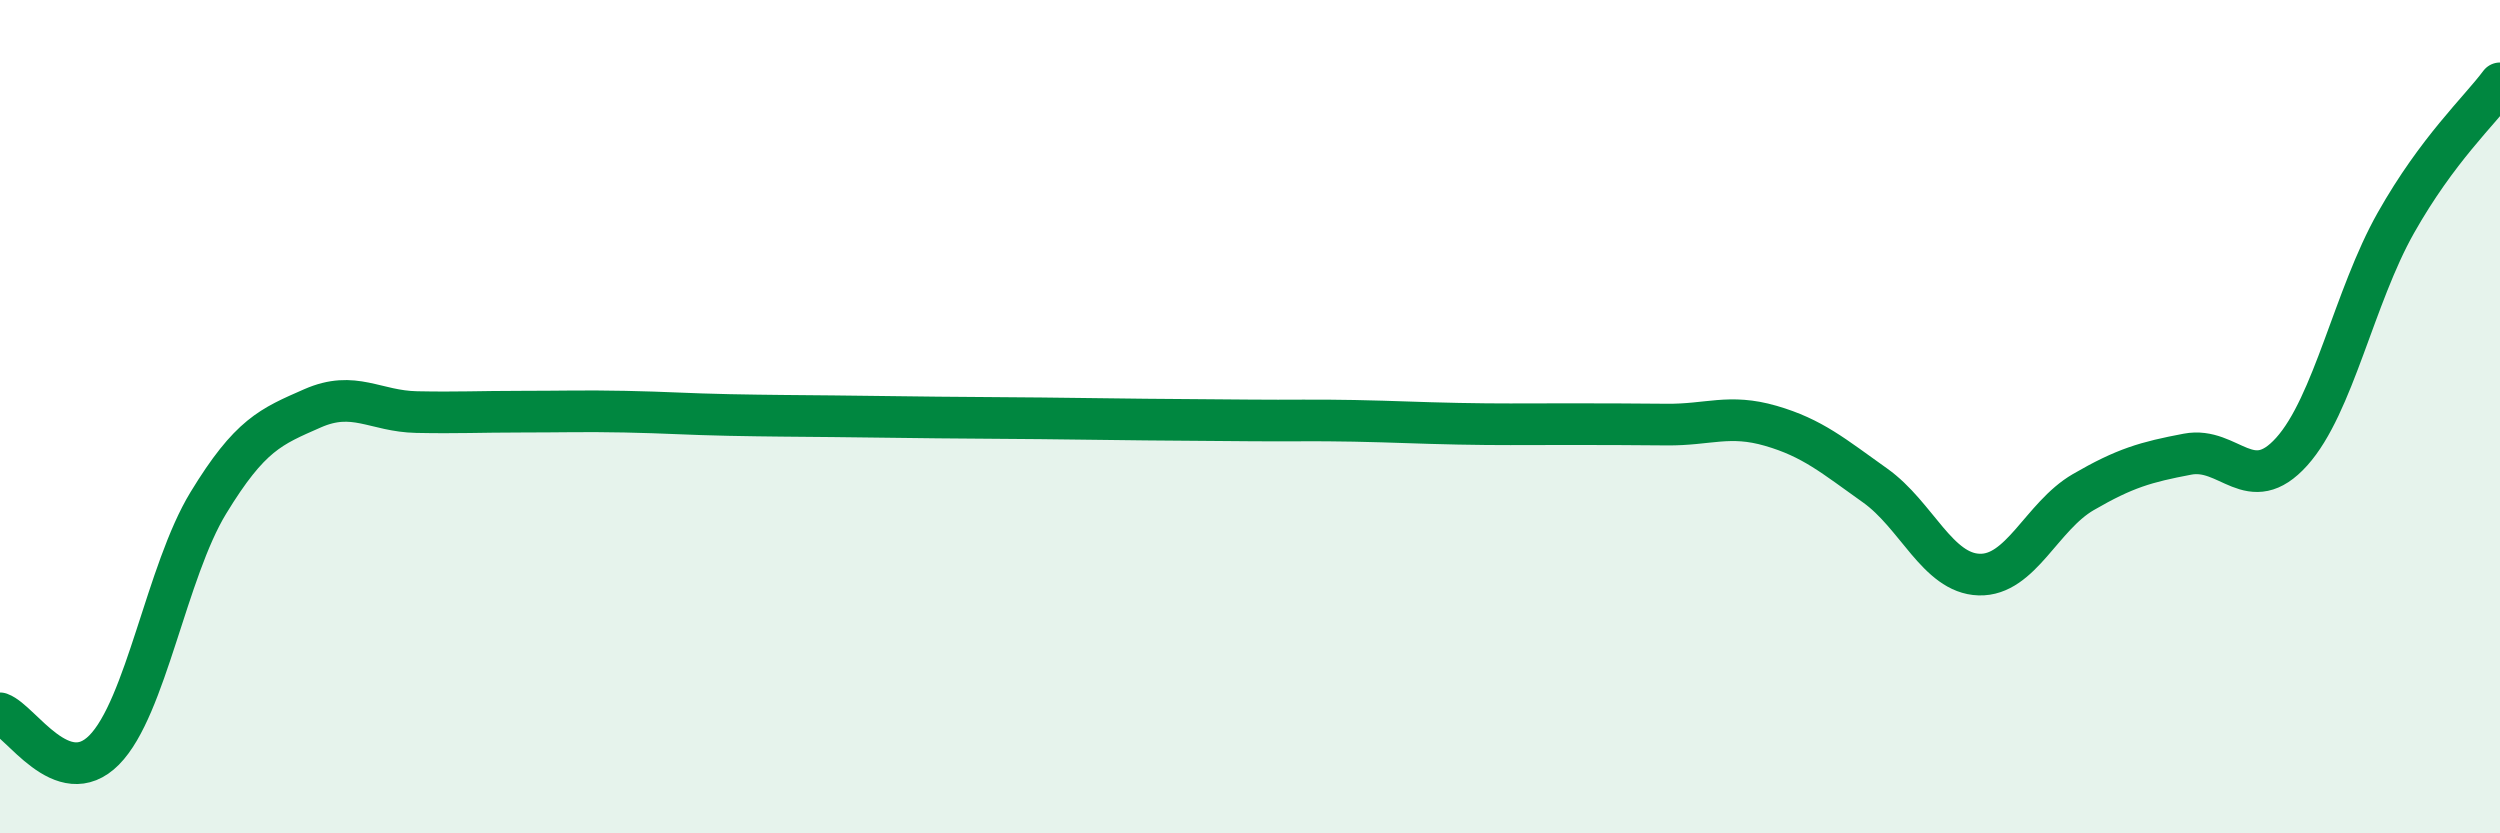
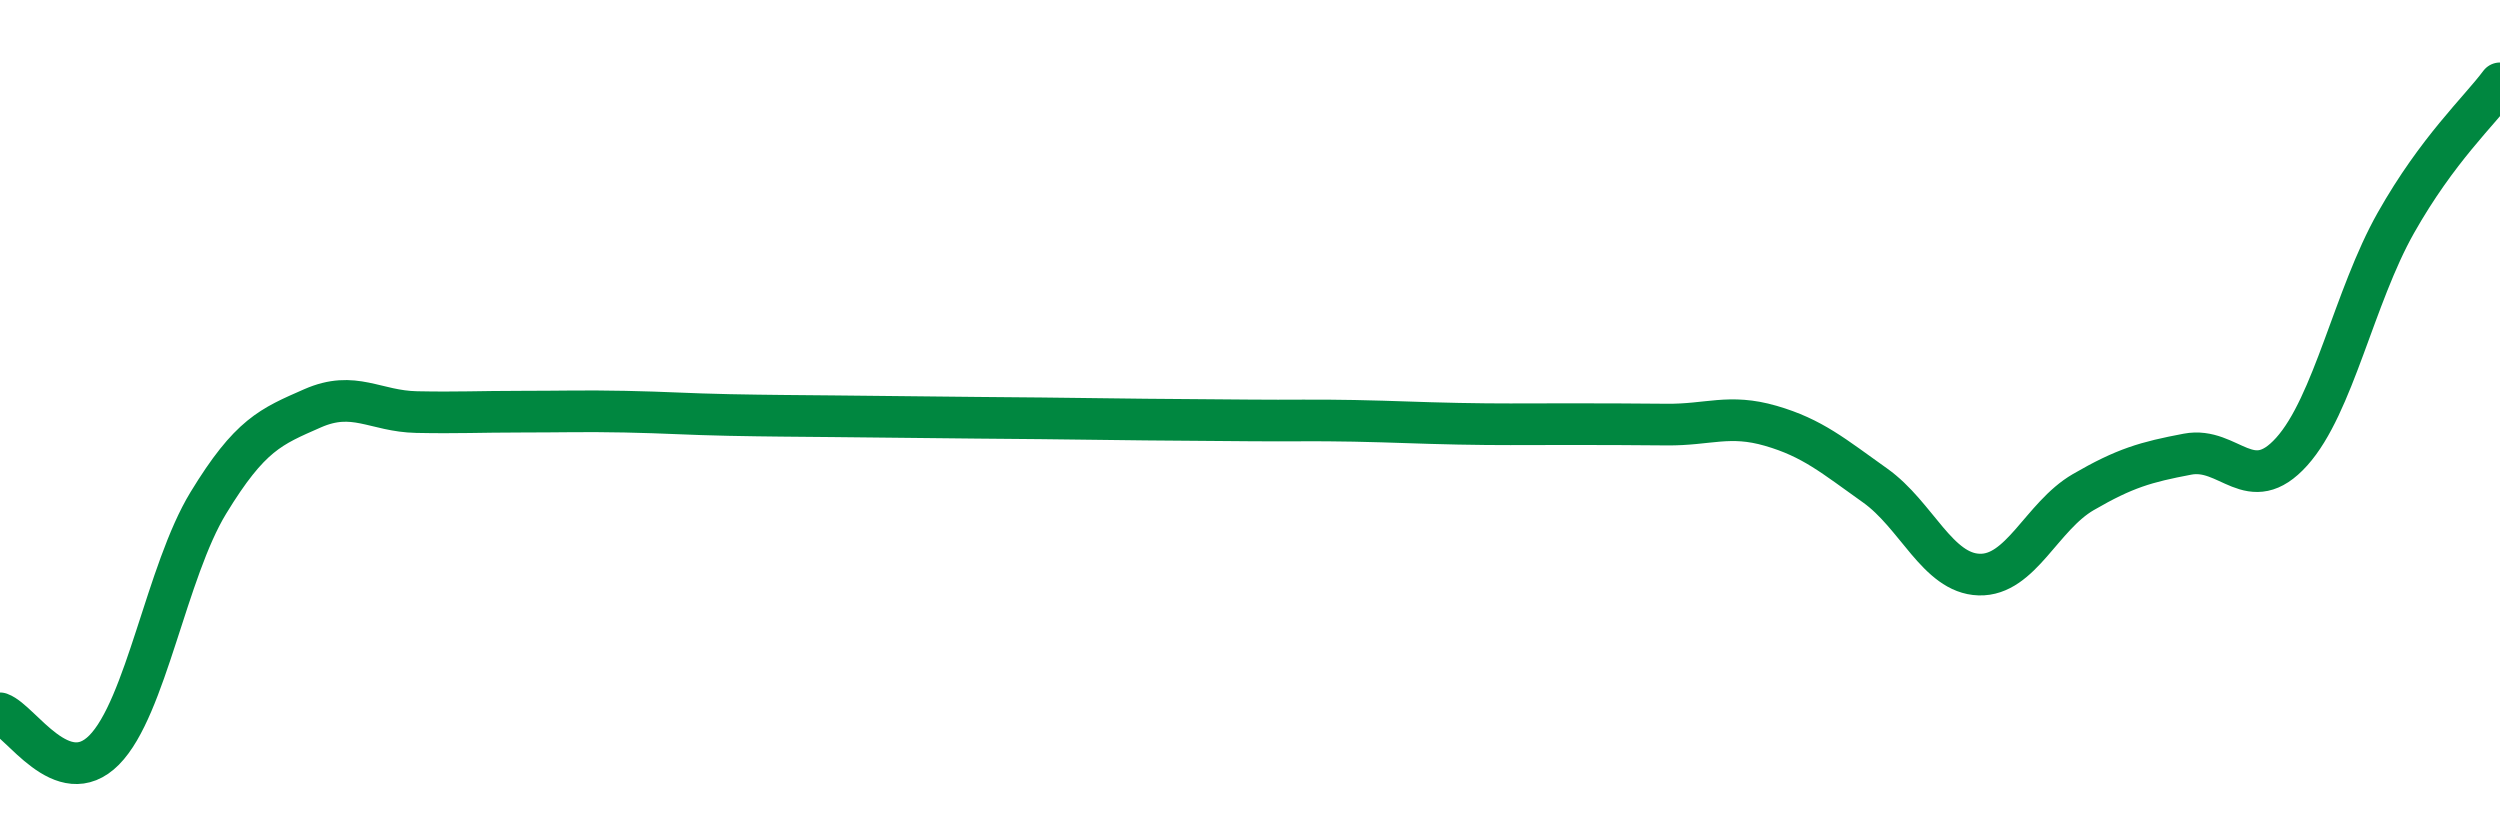
<svg xmlns="http://www.w3.org/2000/svg" width="60" height="20" viewBox="0 0 60 20">
-   <path d="M 0,17.12 C 0.5,17.3 1.5,19.01 2.5,18 C 3.5,16.99 4,13.71 5,12.07 C 6,10.43 6.5,10.24 7.5,9.8 C 8.5,9.36 9,9.87 10,9.89 C 11,9.91 11.5,9.88 12.5,9.88 C 13.5,9.88 14,9.86 15,9.88 C 16,9.9 16.5,9.94 17.5,9.96 C 18.5,9.98 19,9.98 20,9.99 C 21,10 21.5,10.01 22.5,10.02 C 23.5,10.03 24,10.03 25,10.04 C 26,10.05 26.5,10.06 27.5,10.07 C 28.5,10.08 29,10.08 30,10.09 C 31,10.1 31.5,10.08 32.5,10.1 C 33.5,10.12 34,10.15 35,10.17 C 36,10.19 36.5,10.18 37.5,10.18 C 38.5,10.18 39,10.18 40,10.19 C 41,10.2 41.5,9.93 42.5,10.22 C 43.5,10.51 44,10.94 45,11.65 C 46,12.36 46.5,13.76 47.5,13.79 C 48.5,13.82 49,12.39 50,11.81 C 51,11.23 51.5,11.09 52.5,10.9 C 53.5,10.71 54,11.95 55,10.84 C 56,9.73 56.5,7.12 57.5,5.35 C 58.5,3.58 59.5,2.67 60,2L60 20L0 20Z" fill="#008740" opacity="0.1" stroke-linecap="round" stroke-linejoin="round" />
-   <path d="M 0,17.12 C 0.5,17.3 1.5,19.01 2.5,18 C 3.5,16.99 4,13.71 5,12.07 C 6,10.43 6.5,10.24 7.5,9.8 C 8.5,9.36 9,9.87 10,9.89 C 11,9.91 11.5,9.88 12.5,9.88 C 13.5,9.88 14,9.86 15,9.88 C 16,9.9 16.5,9.94 17.5,9.96 C 18.5,9.98 19,9.98 20,9.99 C 21,10 21.5,10.01 22.5,10.02 C 23.5,10.03 24,10.03 25,10.04 C 26,10.05 26.5,10.06 27.5,10.07 C 28.5,10.08 29,10.08 30,10.09 C 31,10.1 31.5,10.08 32.5,10.1 C 33.5,10.12 34,10.15 35,10.17 C 36,10.19 36.5,10.18 37.5,10.18 C 38.5,10.18 39,10.18 40,10.19 C 41,10.2 41.5,9.93 42.5,10.22 C 43.5,10.51 44,10.94 45,11.65 C 46,12.36 46.5,13.76 47.5,13.79 C 48.5,13.82 49,12.39 50,11.81 C 51,11.23 51.5,11.09 52.5,10.9 C 53.5,10.71 54,11.95 55,10.84 C 56,9.73 56.5,7.12 57.5,5.35 C 58.5,3.58 59.5,2.67 60,2" stroke="#008740" stroke-width="1" fill="none" stroke-linecap="round" stroke-linejoin="round" />
+   <path d="M 0,17.12 C 0.5,17.3 1.5,19.01 2.5,18 C 3.5,16.99 4,13.71 5,12.07 C 6,10.43 6.5,10.24 7.5,9.8 C 8.5,9.36 9,9.87 10,9.89 C 11,9.91 11.5,9.88 12.5,9.88 C 13.5,9.88 14,9.86 15,9.88 C 16,9.9 16.5,9.94 17.5,9.96 C 18.5,9.98 19,9.98 20,9.99 C 23.5,10.03 24,10.03 25,10.04 C 26,10.05 26.5,10.06 27.5,10.07 C 28.5,10.08 29,10.08 30,10.09 C 31,10.1 31.5,10.08 32.5,10.1 C 33.5,10.12 34,10.15 35,10.17 C 36,10.19 36.5,10.18 37.5,10.18 C 38.5,10.18 39,10.18 40,10.19 C 41,10.2 41.5,9.93 42.5,10.22 C 43.5,10.51 44,10.94 45,11.65 C 46,12.36 46.5,13.76 47.5,13.79 C 48.5,13.82 49,12.39 50,11.81 C 51,11.23 51.5,11.09 52.5,10.9 C 53.5,10.71 54,11.95 55,10.84 C 56,9.73 56.5,7.12 57.5,5.35 C 58.5,3.58 59.5,2.67 60,2" stroke="#008740" stroke-width="1" fill="none" stroke-linecap="round" stroke-linejoin="round" />
</svg>